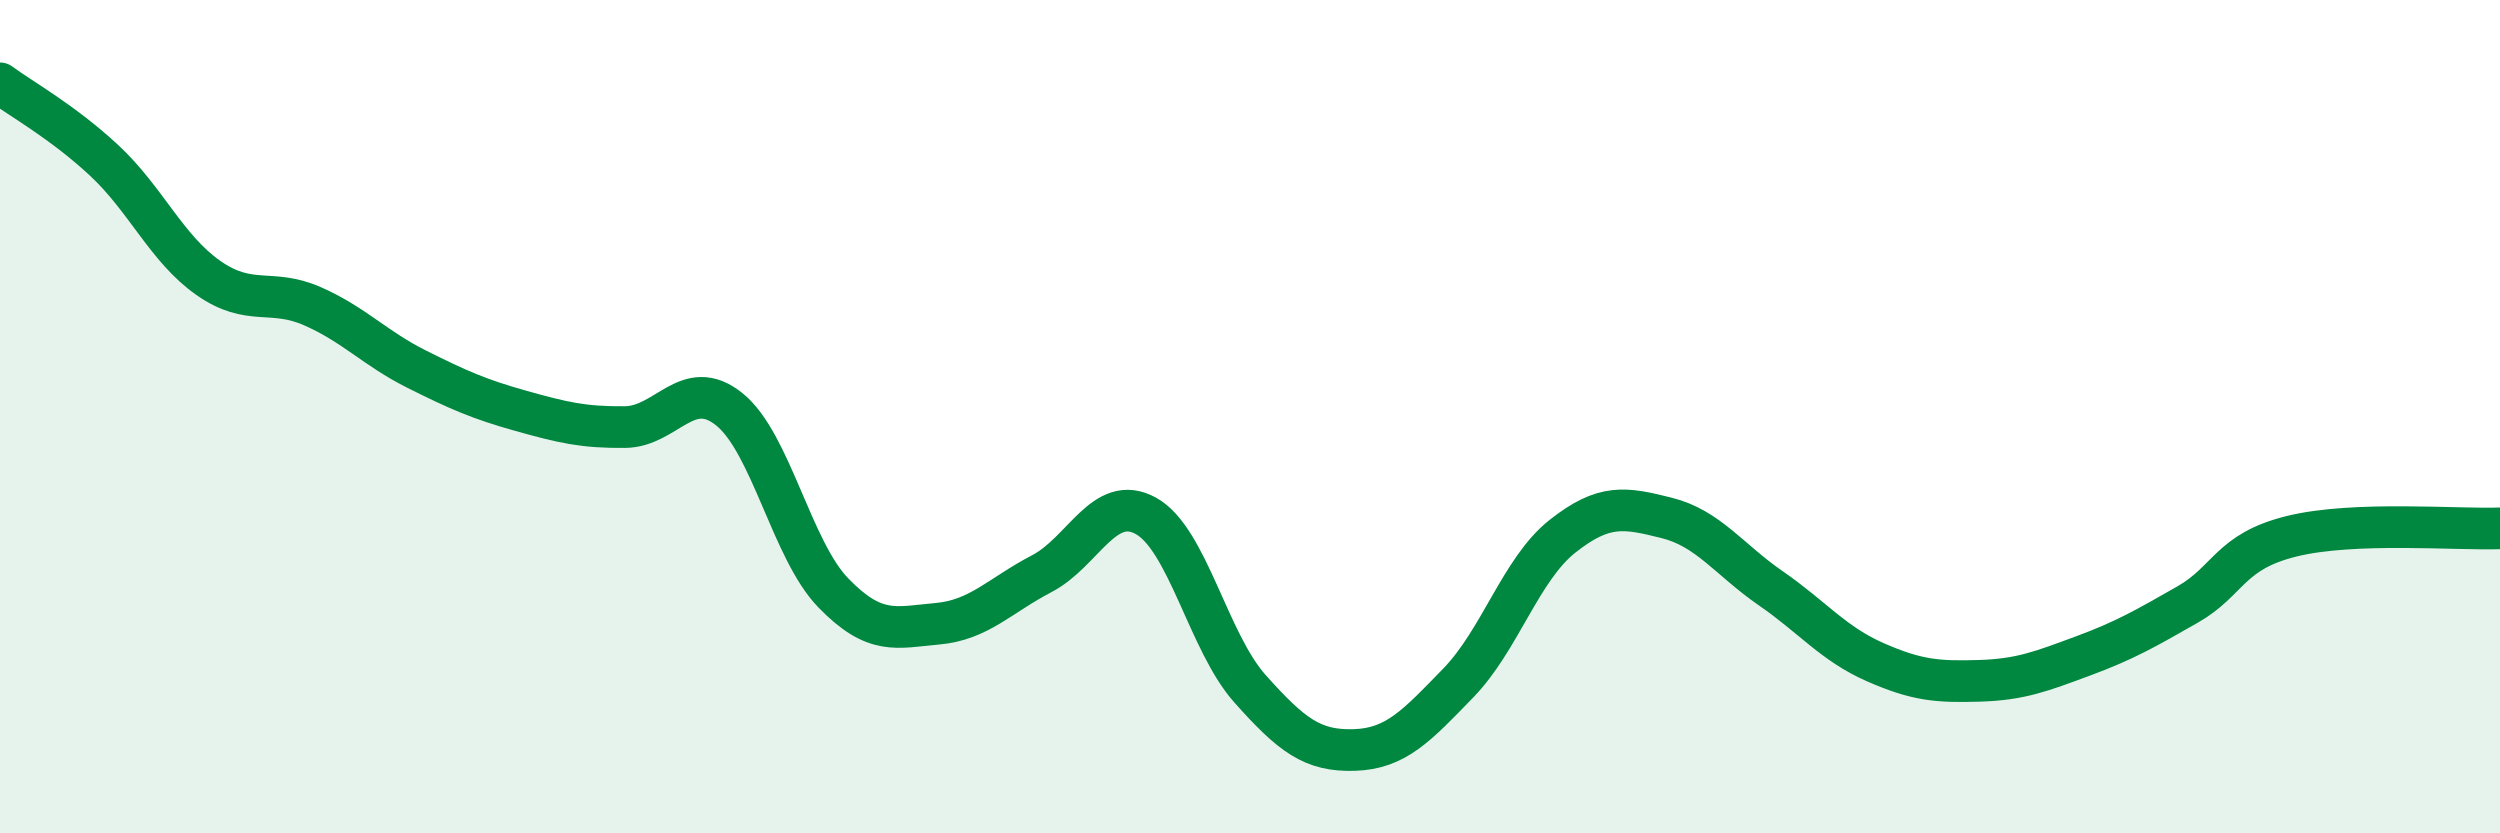
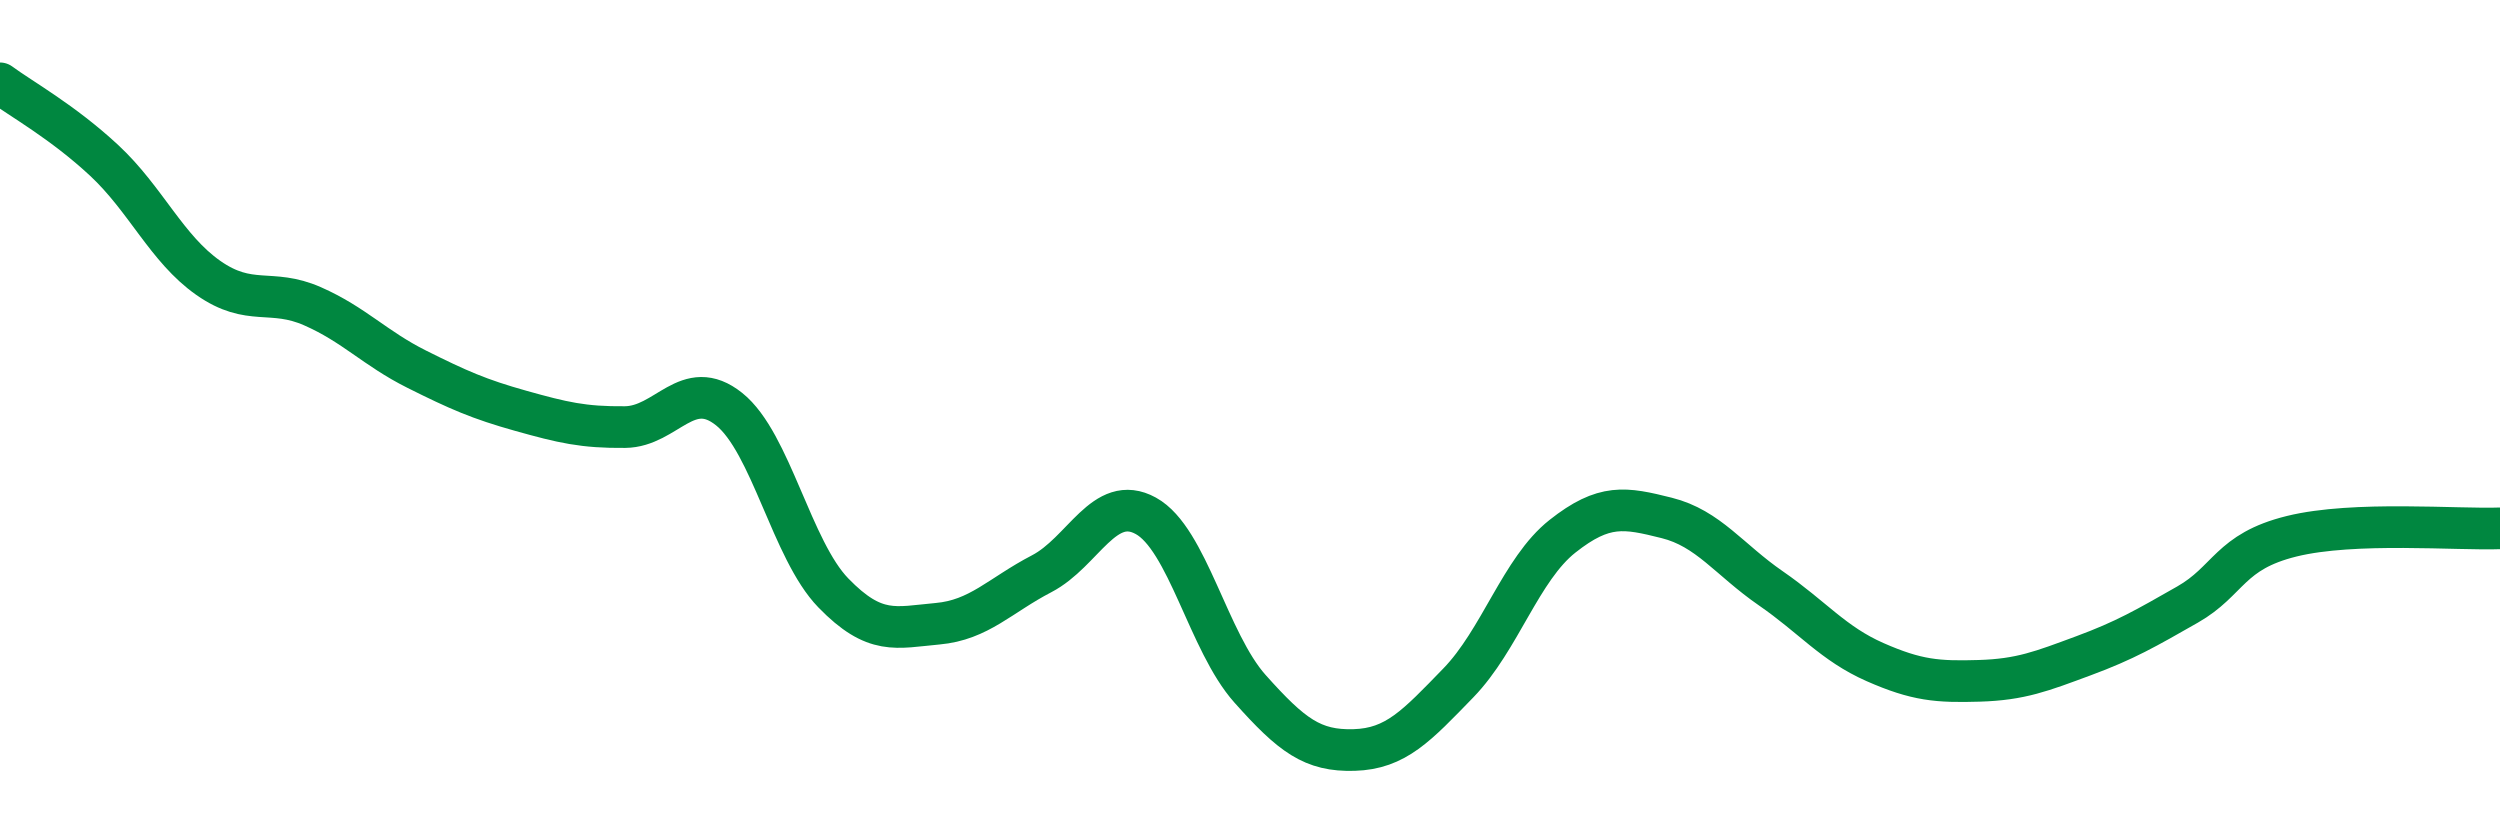
<svg xmlns="http://www.w3.org/2000/svg" width="60" height="20" viewBox="0 0 60 20">
-   <path d="M 0,2 C 0.5,2.37 1.5,2.92 2.5,3.85 C 3.5,4.78 4,5.97 5,6.67 C 6,7.37 6.5,6.91 7.5,7.35 C 8.5,7.79 9,8.36 10,8.86 C 11,9.36 11.5,9.58 12.5,9.86 C 13.5,10.14 14,10.26 15,10.25 C 16,10.24 16.5,9.02 17.5,9.82 C 18.5,10.62 19,13.2 20,14.23 C 21,15.26 21.5,15.06 22.5,14.97 C 23.5,14.88 24,14.29 25,13.77 C 26,13.25 26.5,11.83 27.5,12.38 C 28.5,12.93 29,15.41 30,16.53 C 31,17.65 31.5,18.03 32.5,18 C 33.5,17.97 34,17.42 35,16.39 C 36,15.36 36.5,13.66 37.5,12.87 C 38.5,12.08 39,12.18 40,12.43 C 41,12.68 41.5,13.43 42.5,14.12 C 43.5,14.81 44,15.45 45,15.89 C 46,16.33 46.5,16.37 47.5,16.34 C 48.5,16.31 49,16.11 50,15.74 C 51,15.37 51.5,15.08 52.5,14.51 C 53.5,13.94 53.5,13.24 55,12.87 C 56.5,12.5 59,12.72 60,12.68L60 20L0 20Z" fill="#008740" opacity="0.1" stroke-linecap="round" stroke-linejoin="round" />
  <path d="M 0,2 C 0.5,2.37 1.5,2.92 2.5,3.85 C 3.5,4.78 4,5.97 5,6.67 C 6,7.37 6.5,6.91 7.5,7.35 C 8.5,7.79 9,8.36 10,8.86 C 11,9.36 11.5,9.58 12.5,9.86 C 13.5,10.14 14,10.26 15,10.25 C 16,10.24 16.5,9.02 17.5,9.82 C 18.5,10.62 19,13.2 20,14.23 C 21,15.26 21.5,15.06 22.5,14.97 C 23.5,14.88 24,14.29 25,13.77 C 26,13.25 26.5,11.83 27.5,12.38 C 28.5,12.93 29,15.41 30,16.53 C 31,17.65 31.5,18.03 32.5,18 C 33.5,17.97 34,17.42 35,16.39 C 36,15.36 36.5,13.66 37.5,12.87 C 38.5,12.08 39,12.18 40,12.43 C 41,12.68 41.5,13.43 42.5,14.12 C 43.5,14.81 44,15.45 45,15.89 C 46,16.33 46.5,16.37 47.5,16.34 C 48.5,16.31 49,16.11 50,15.74 C 51,15.37 51.5,15.08 52.5,14.51 C 53.5,13.94 53.5,13.24 55,12.87 C 56.5,12.5 59,12.72 60,12.68" stroke="#008740" stroke-width="1" fill="none" stroke-linecap="round" stroke-linejoin="round" />
</svg>